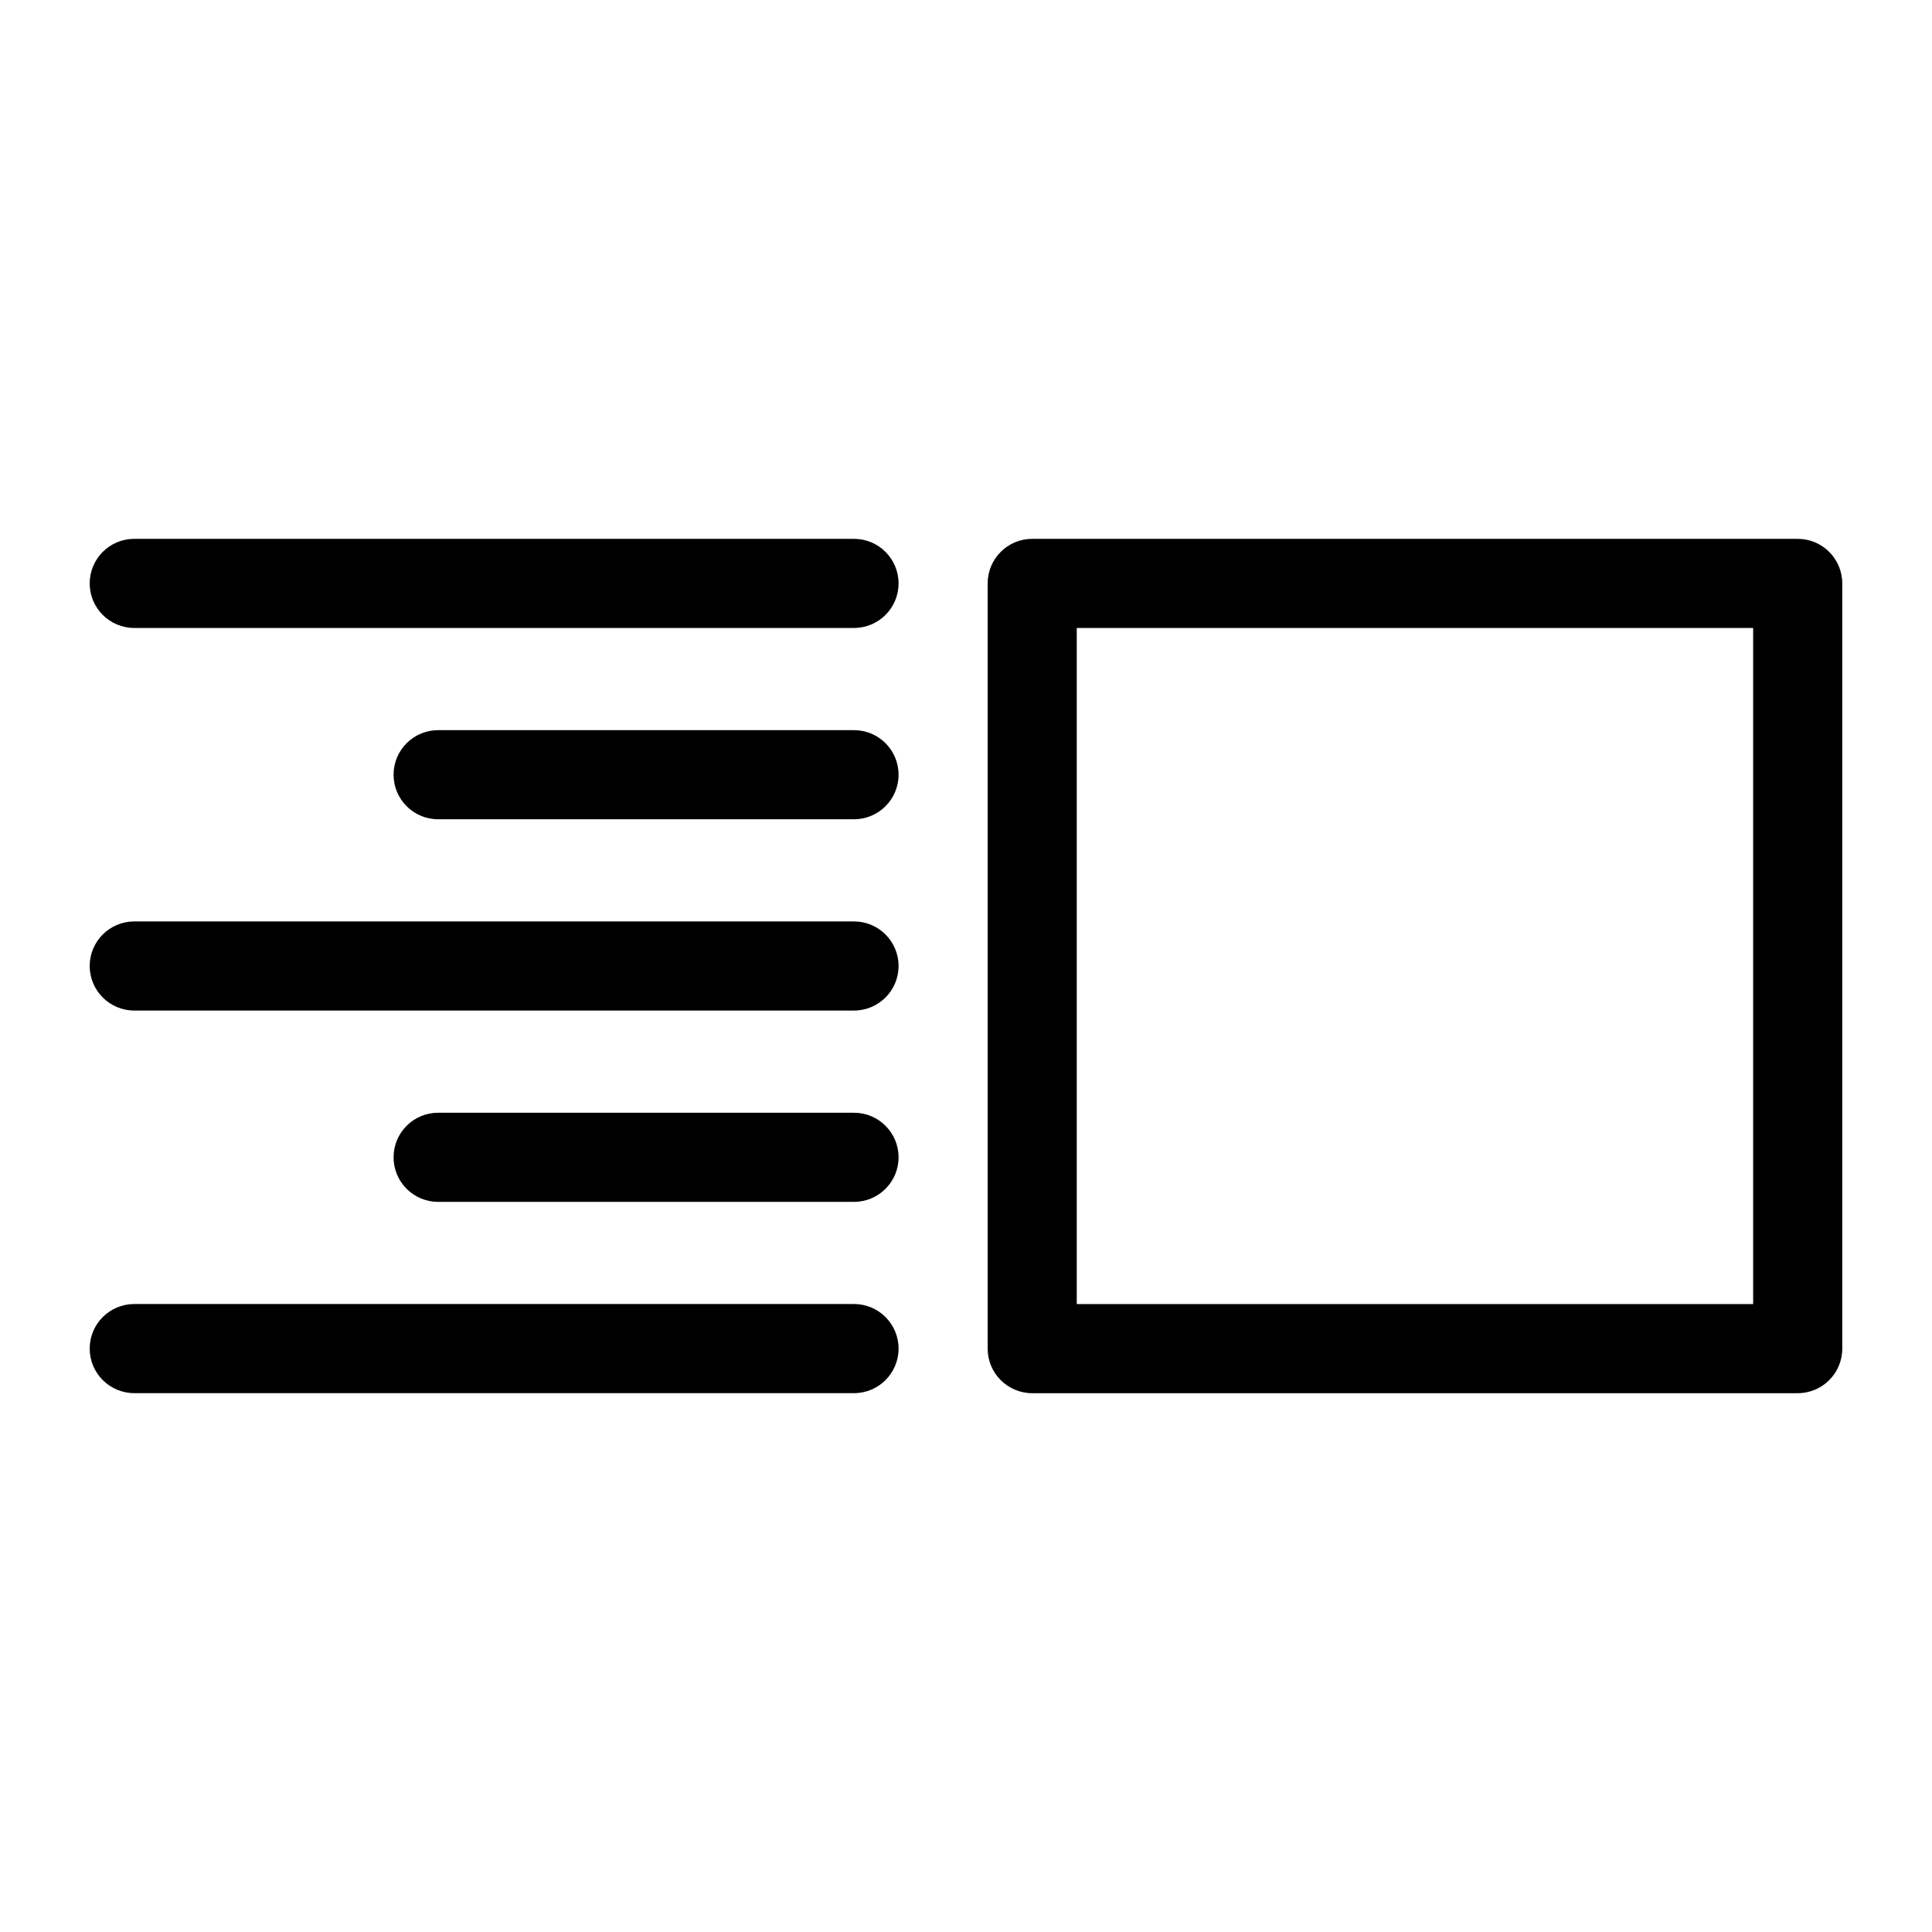
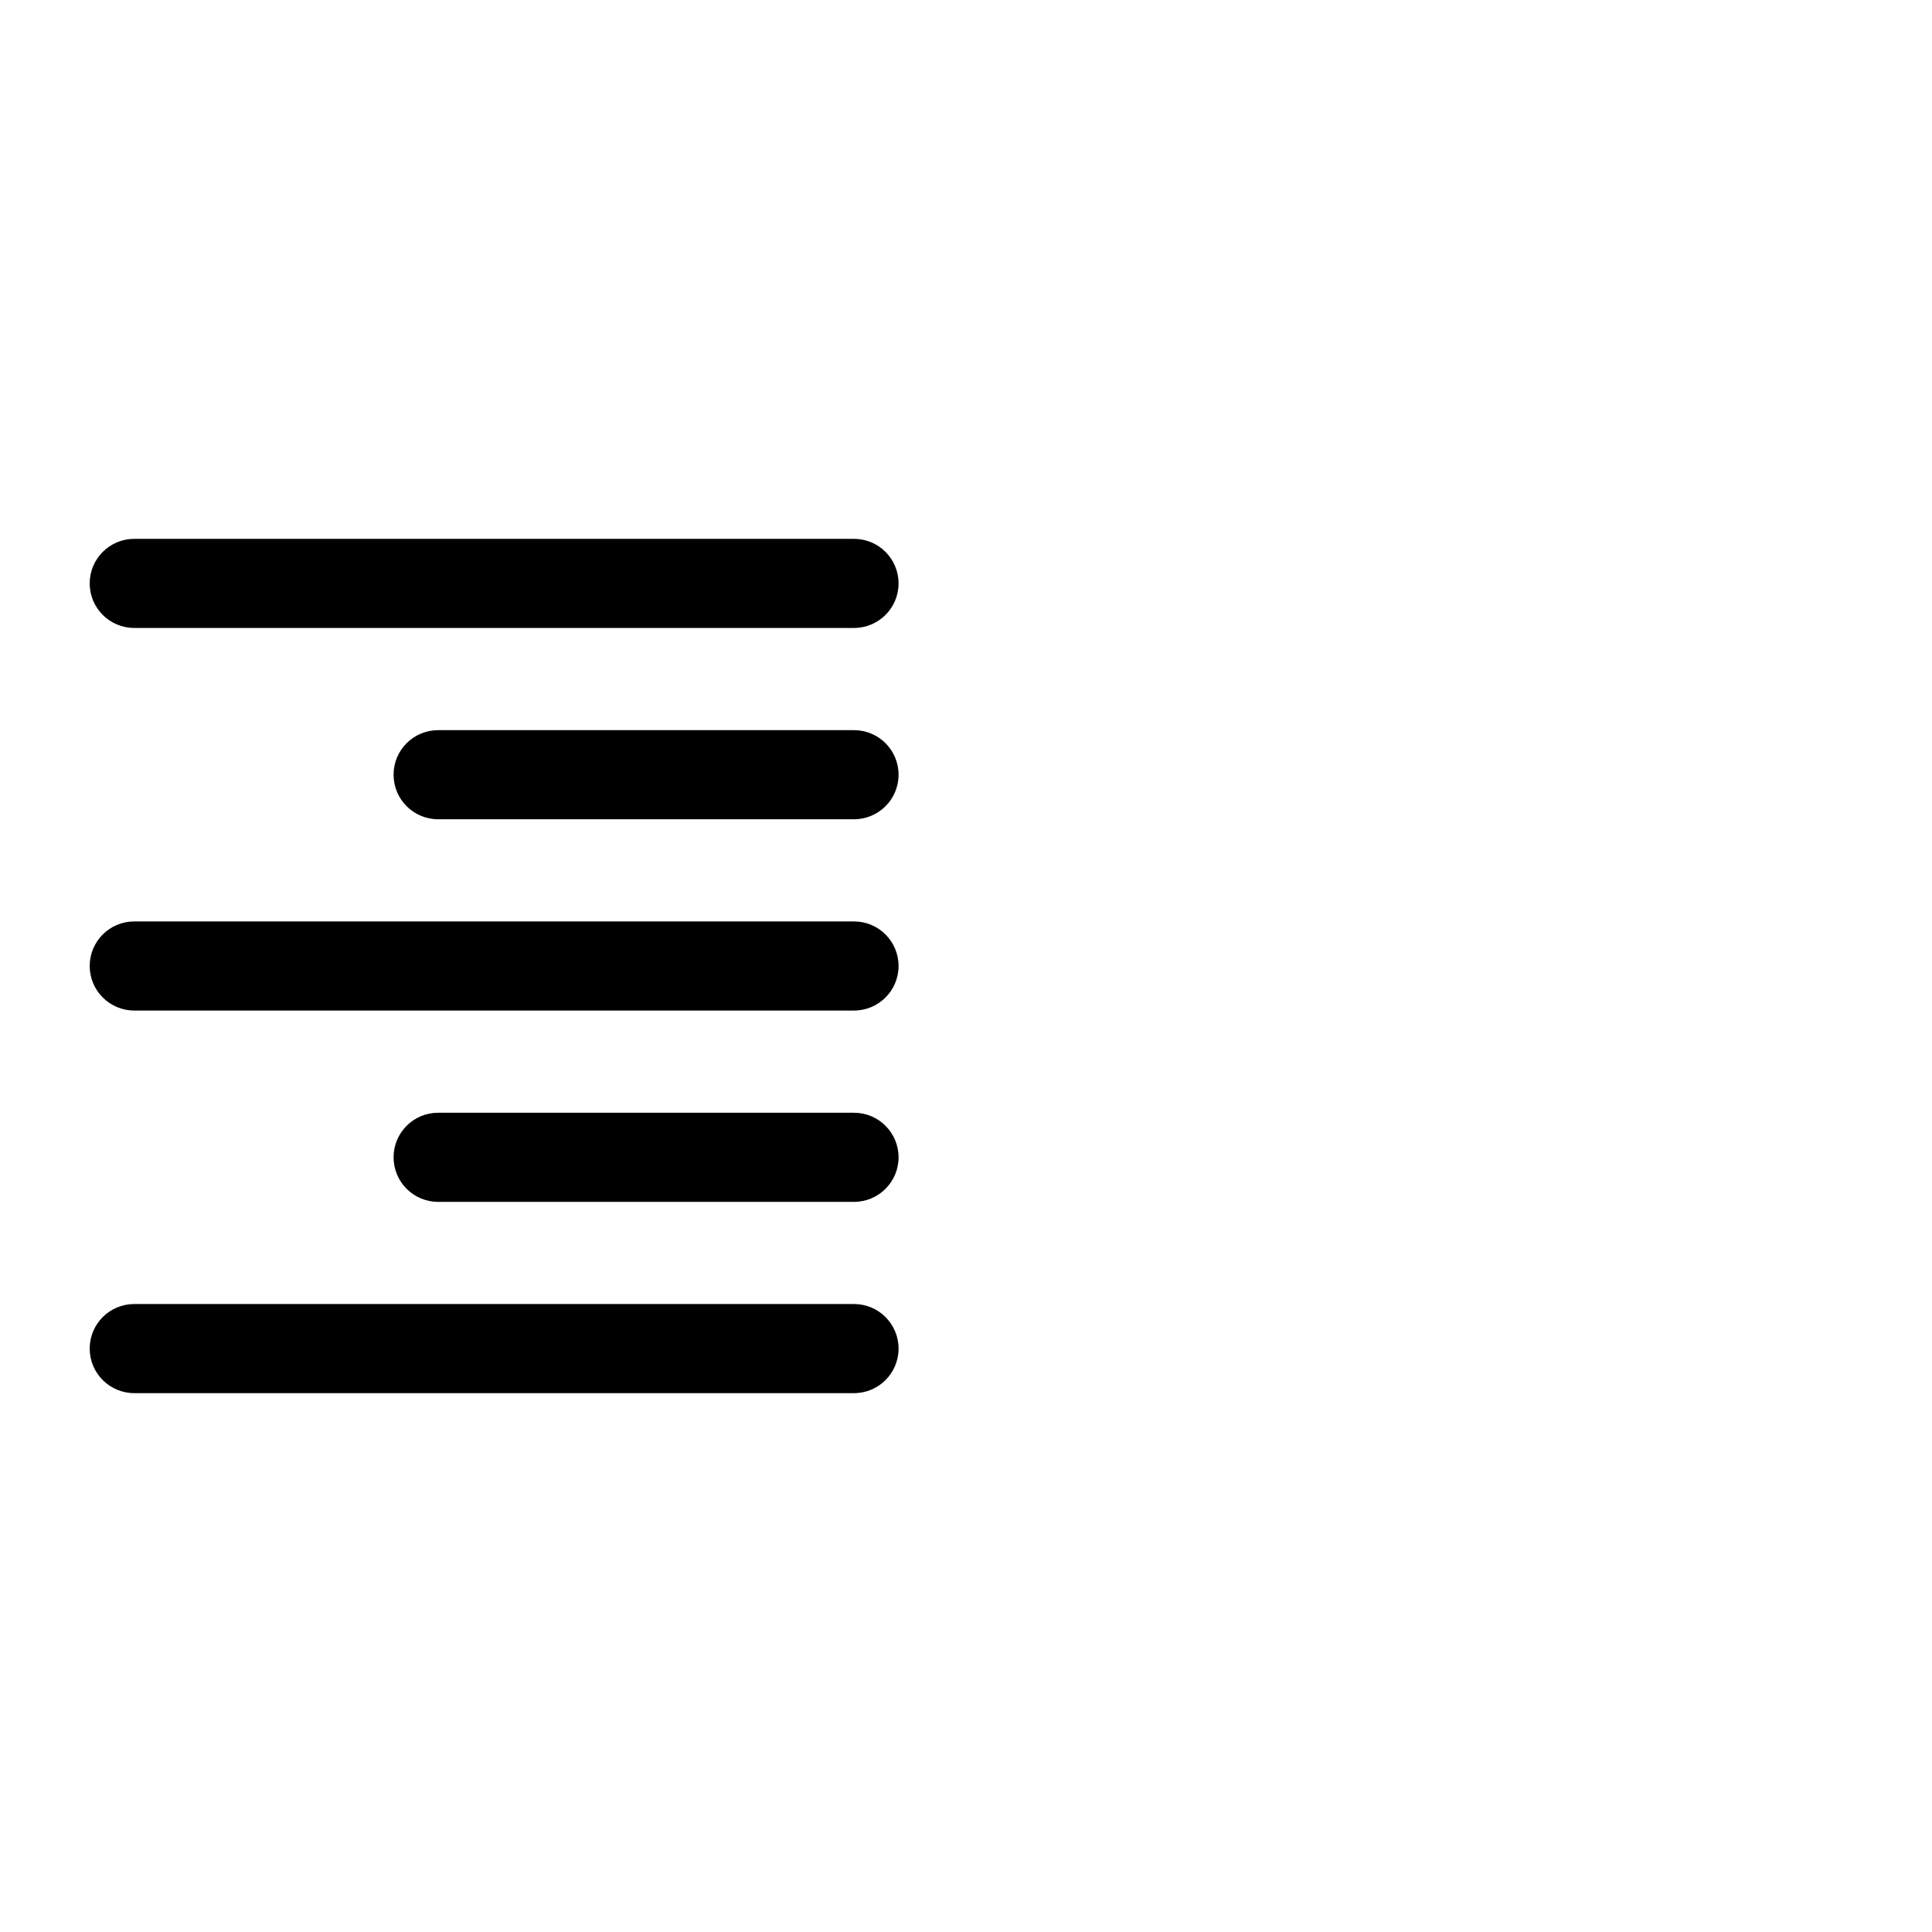
<svg xmlns="http://www.w3.org/2000/svg" fill="#000000" width="800px" height="800px" version="1.1" viewBox="144 144 512 512">
  <g>
-     <path d="m620.41 286.8h-202.86c-6.523 0-11.809 5.289-11.809 11.809v202.79c0 6.519 5.285 11.809 11.809 11.809h202.86c6.523 0 11.809-5.289 11.809-11.809v-202.79c0-6.519-5.285-11.809-11.809-11.809zm-11.809 202.79h-179.25v-179.17h179.25z" />
    <path d="m370.32 489.58h-190.74c-6.523 0-11.809 5.285-11.809 11.809 0 6.519 5.285 11.809 11.809 11.809h190.74c6.523 0 11.809-5.289 11.809-11.809 0-6.523-5.285-11.809-11.809-11.809z" />
    <path d="m370.32 438.89h-110.21c-6.523 0-11.809 5.285-11.809 11.809 0 6.519 5.285 11.809 11.809 11.809h110.21c6.523 0 11.809-5.289 11.809-11.809 0-6.523-5.285-11.809-11.809-11.809z" />
    <path d="m370.32 388.19h-190.74c-6.523 0-11.809 5.285-11.809 11.809 0 6.519 5.285 11.805 11.809 11.805h190.74c6.523 0 11.809-5.285 11.809-11.805 0-6.523-5.285-11.809-11.809-11.809z" />
    <path d="m370.32 337.5h-110.21c-6.523 0-11.809 5.285-11.809 11.805 0 6.523 5.285 11.809 11.809 11.809h110.21c6.523 0 11.809-5.285 11.809-11.809 0-6.519-5.285-11.805-11.809-11.805z" />
    <path d="m370.32 286.8h-190.74c-6.523 0-11.809 5.289-11.809 11.809 0 6.523 5.285 11.809 11.809 11.809h190.74c6.523 0 11.809-5.285 11.809-11.809 0-6.519-5.285-11.809-11.809-11.809z" />
  </g>
</svg>